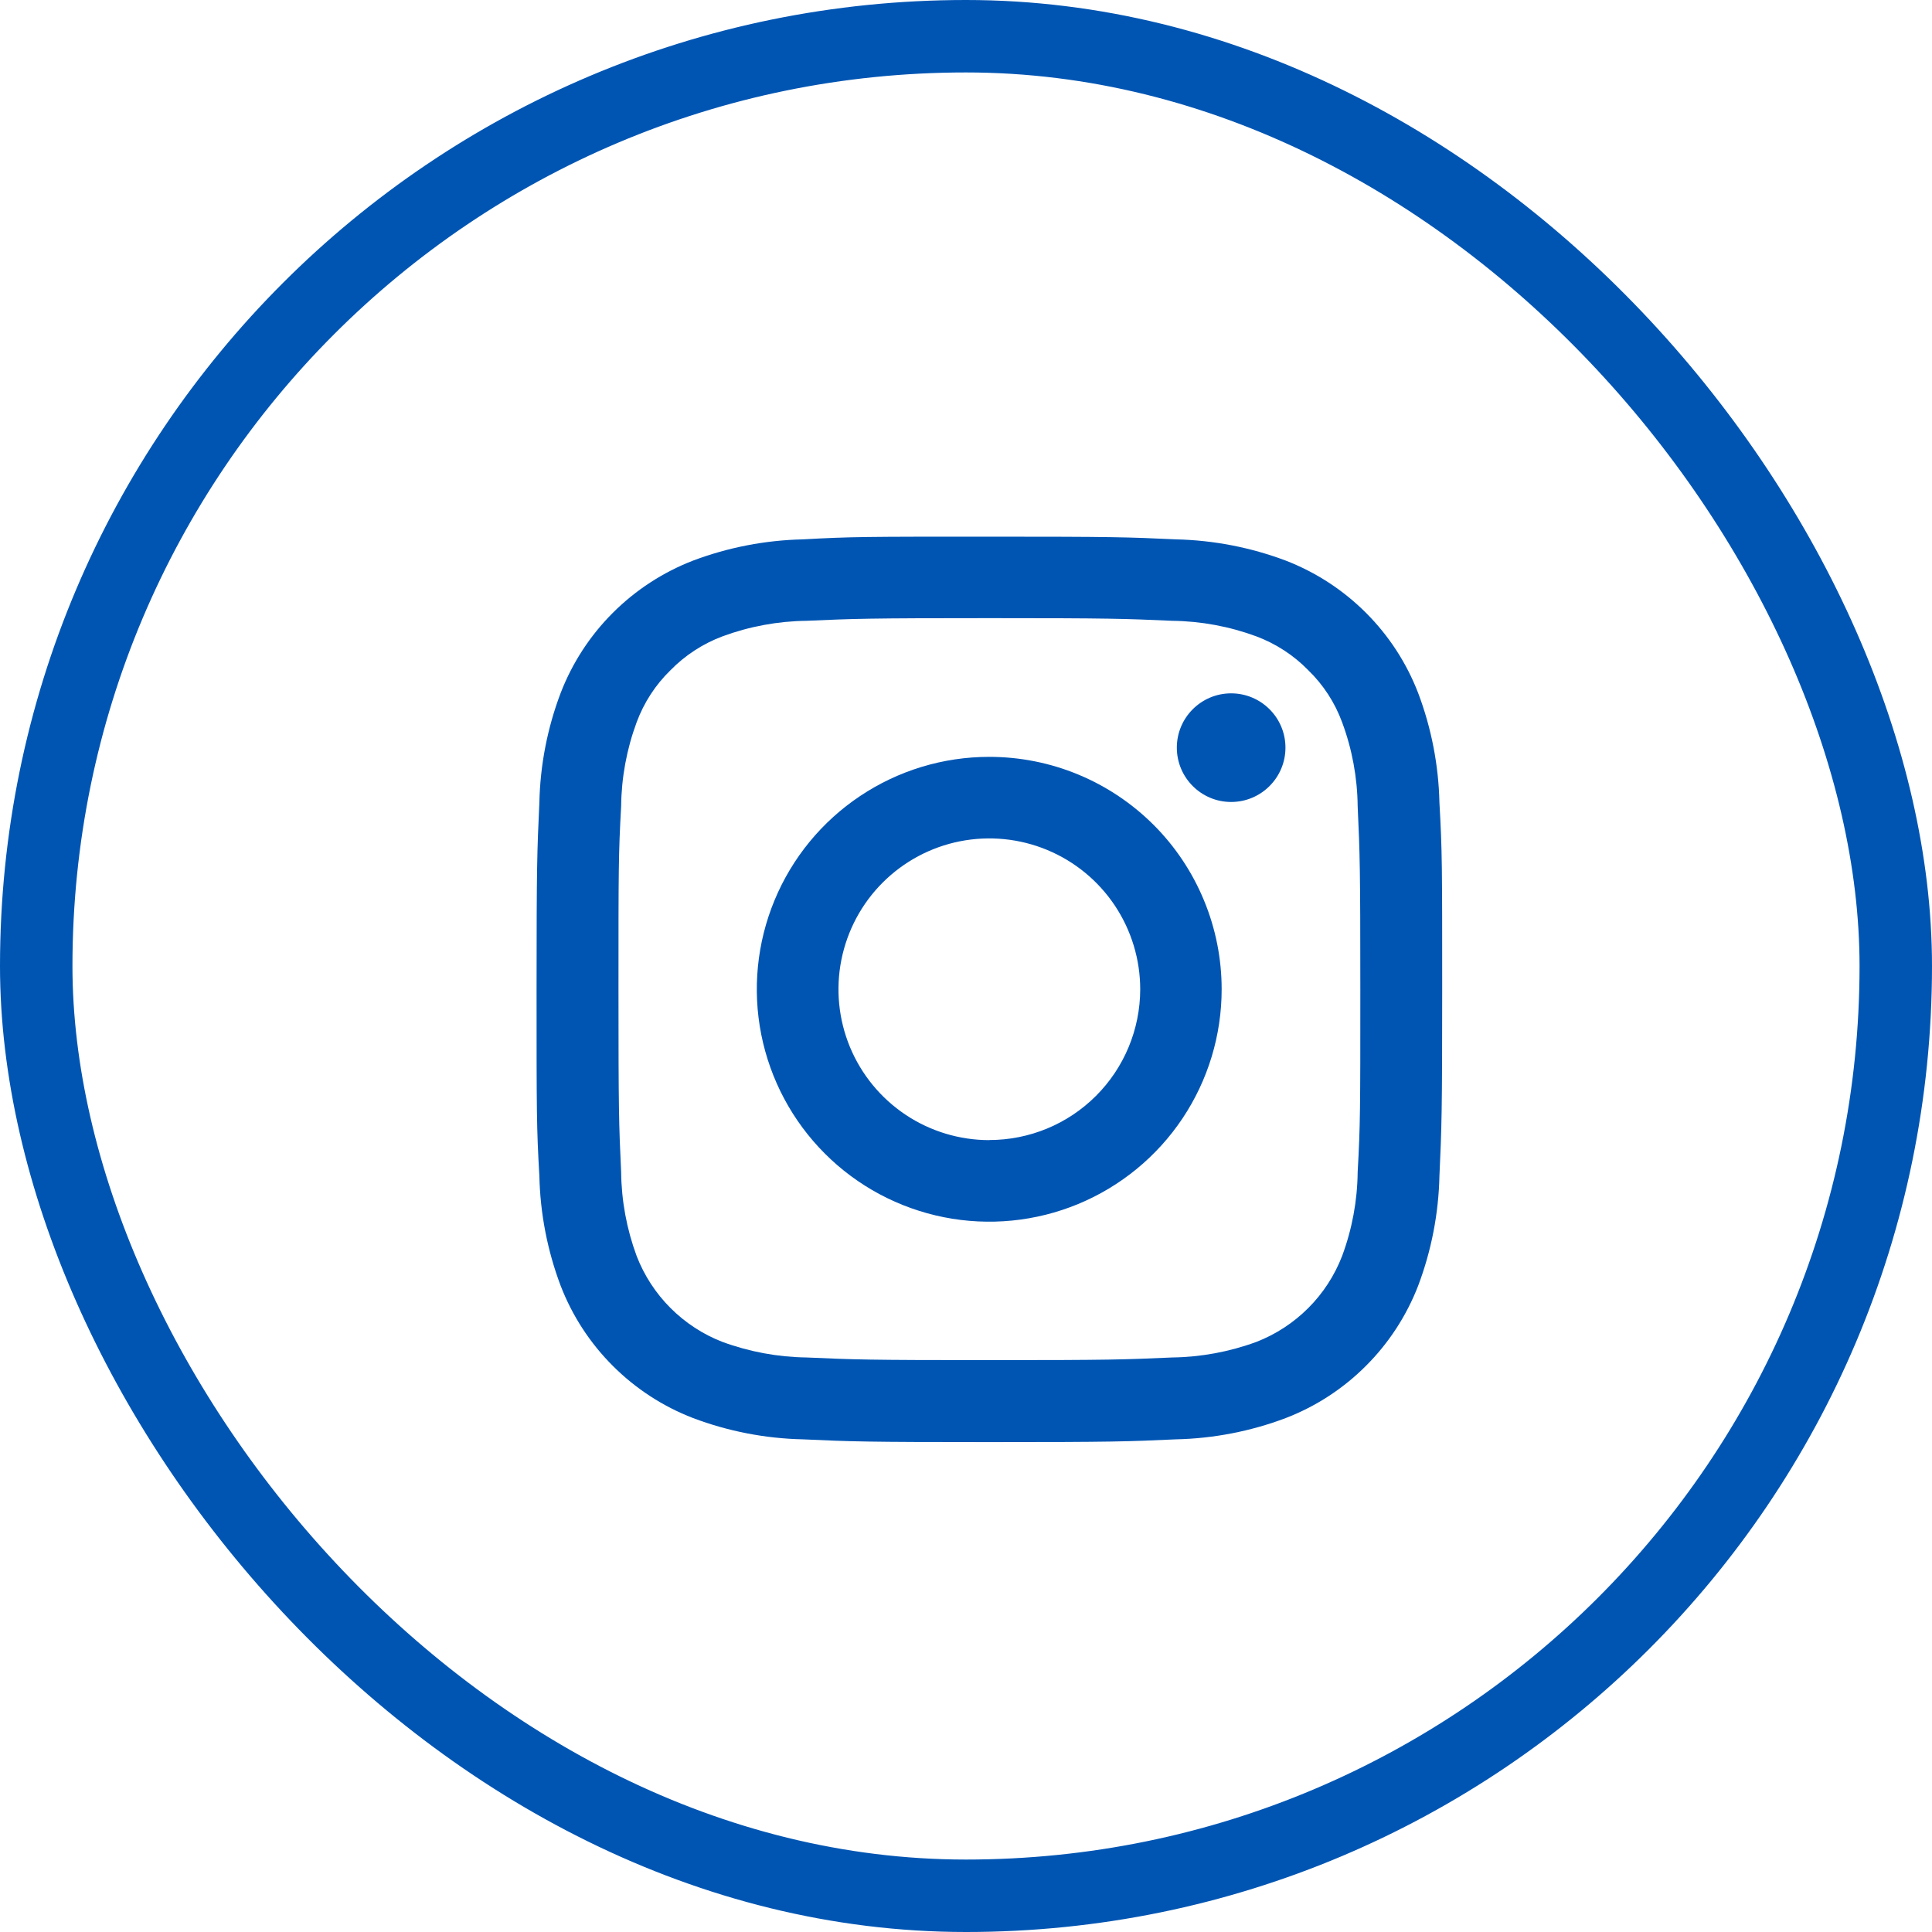
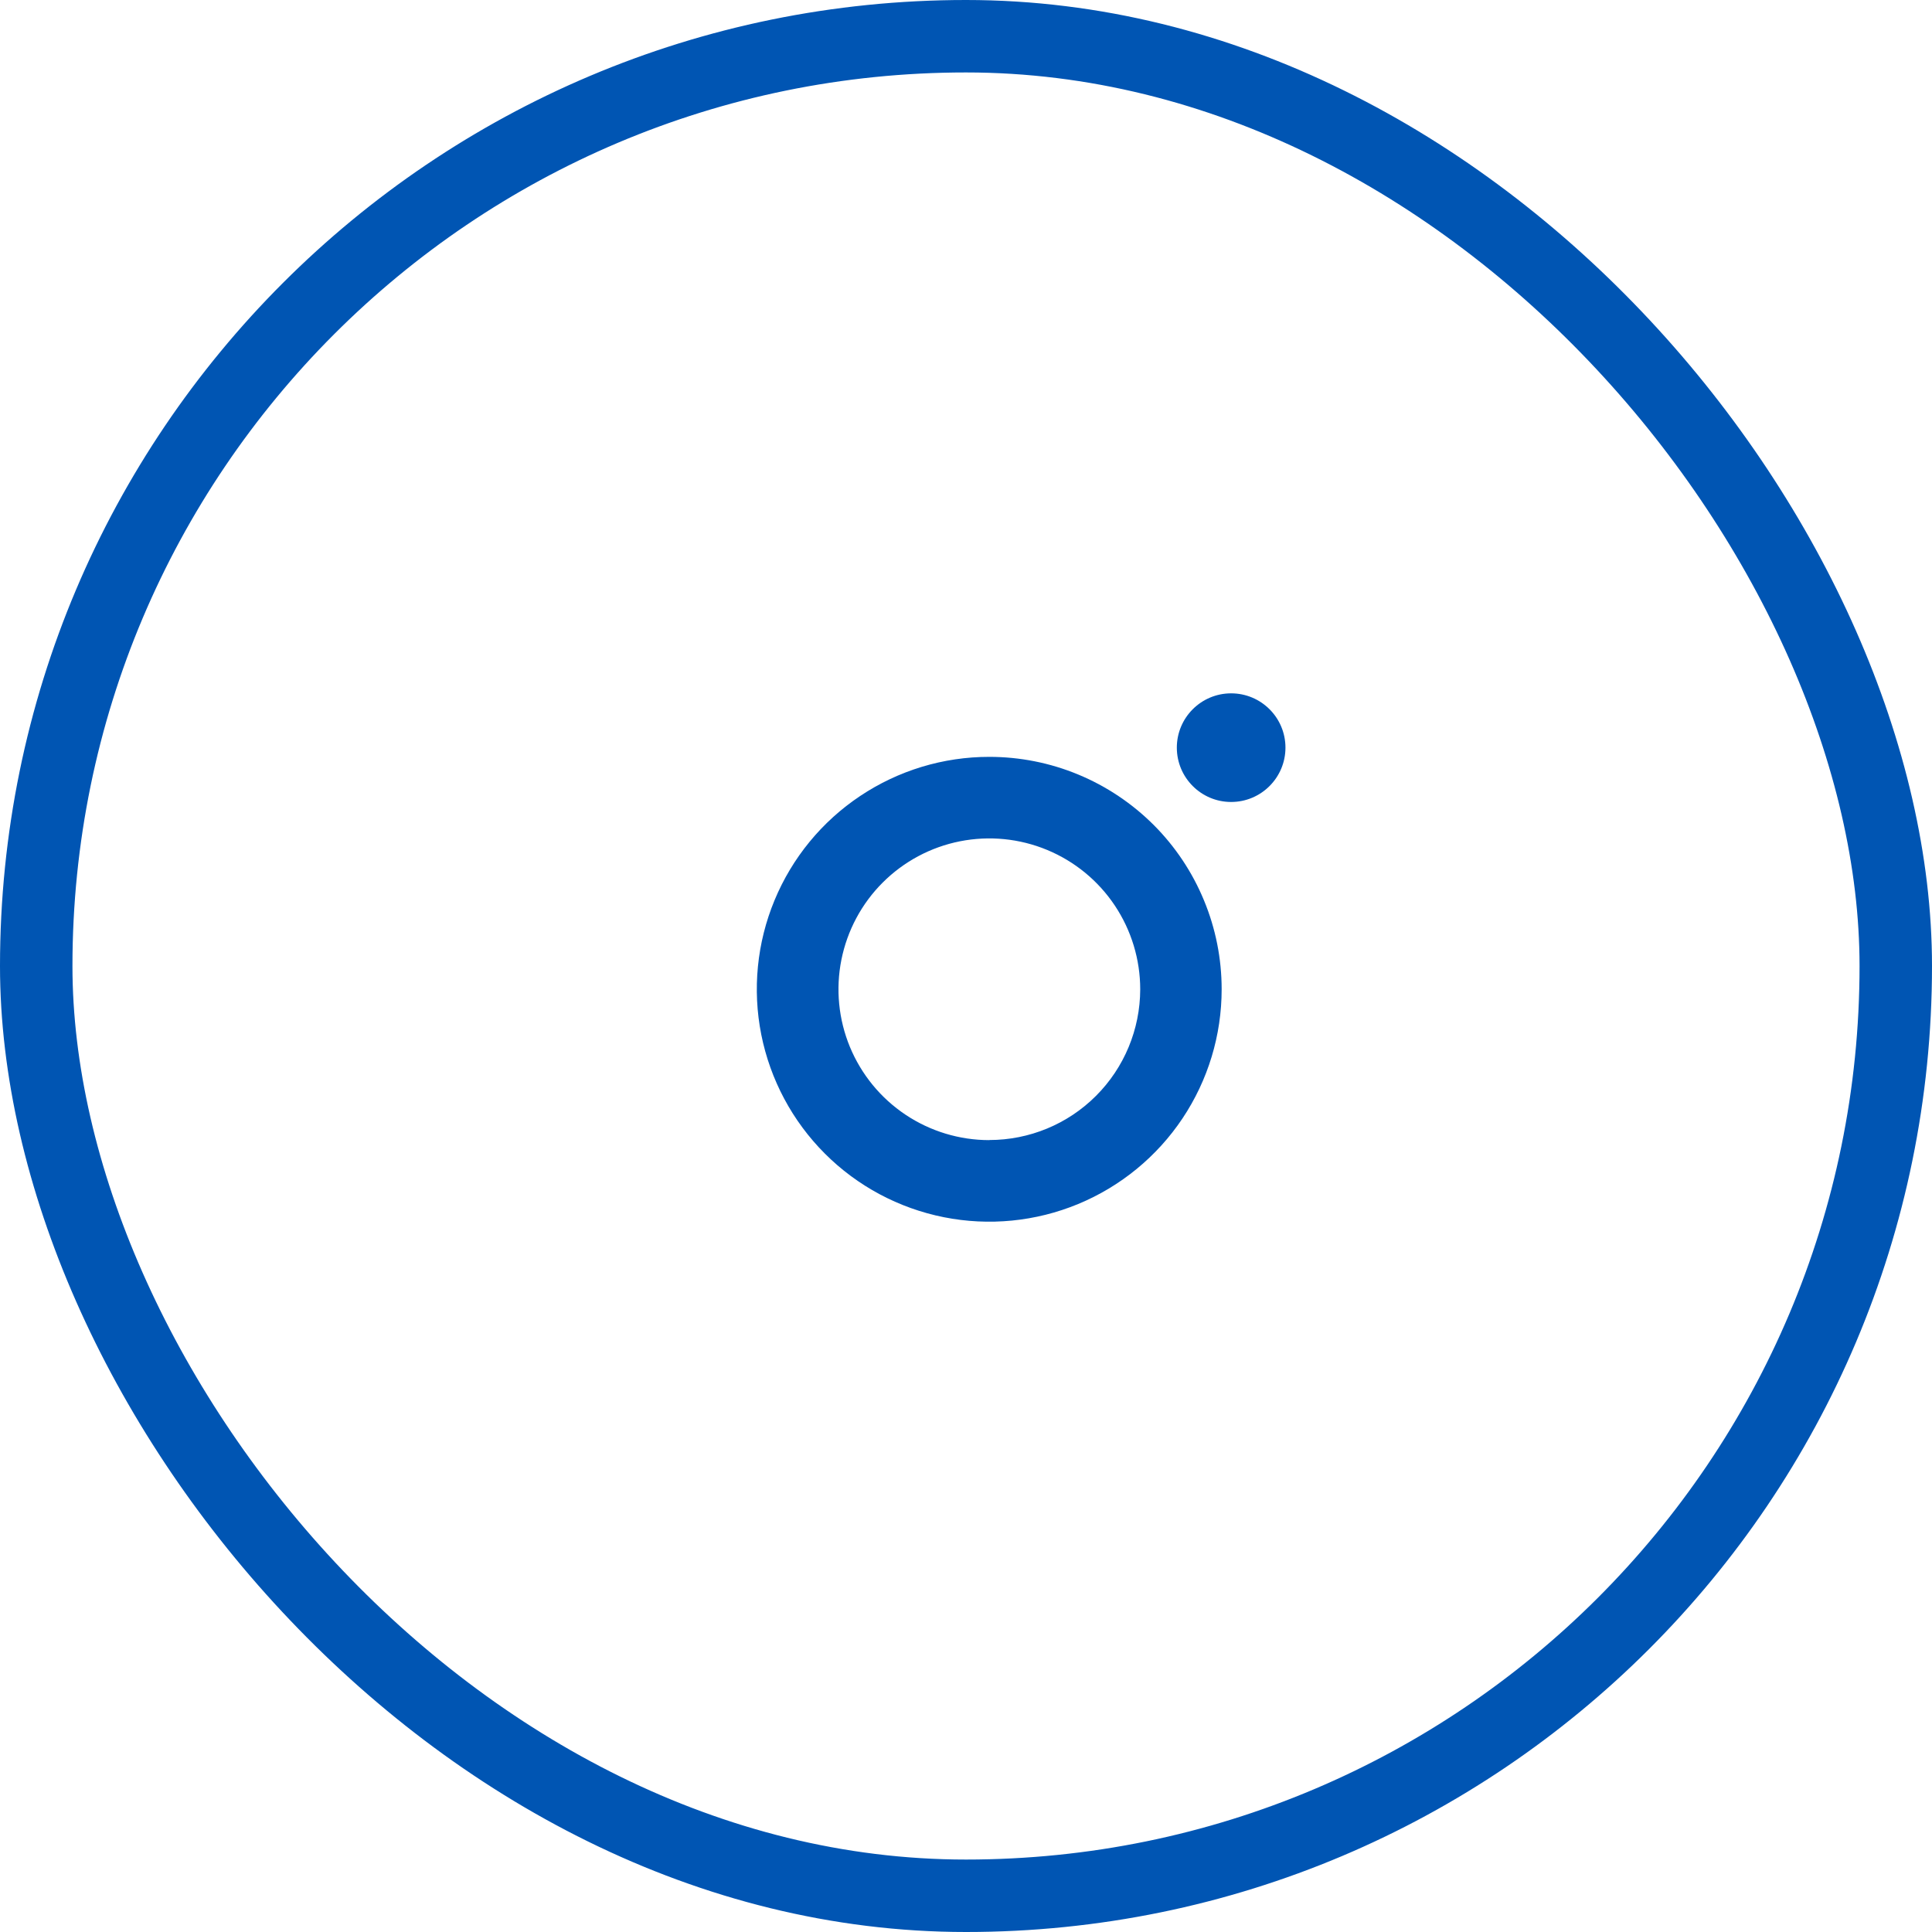
<svg xmlns="http://www.w3.org/2000/svg" width="40" height="40" viewBox="0 0 40 40" fill="none">
  <rect x="0.75" y="0.75" width="38.5" height="38.5" rx="19.25" stroke="#0055B3" stroke-width="1.5" />
-   <path d="M20.484 12.798C22.986 12.798 23.282 12.809 24.269 12.853C24.864 12.86 25.453 12.969 26.011 13.175C26.416 13.327 26.784 13.566 27.086 13.876C27.398 14.178 27.637 14.546 27.787 14.954C27.994 15.51 28.103 16.099 28.109 16.693C28.155 17.68 28.164 17.978 28.164 20.48C28.164 22.982 28.164 23.277 28.109 24.265C28.103 24.859 27.994 25.447 27.787 26.004C27.631 26.408 27.393 26.775 27.087 27.081C26.781 27.387 26.414 27.627 26.011 27.783C25.453 27.988 24.864 28.097 24.269 28.105C23.282 28.149 22.986 28.16 20.484 28.16C17.983 28.16 17.687 28.149 16.7 28.105C16.105 28.097 15.516 27.988 14.958 27.783C14.554 27.627 14.188 27.387 13.882 27.081C13.576 26.775 13.337 26.408 13.181 26.004C12.975 25.447 12.866 24.859 12.86 24.265C12.813 23.277 12.805 22.98 12.805 20.48C12.805 17.98 12.805 17.68 12.86 16.693C12.866 16.099 12.975 15.51 13.181 14.954C13.332 14.546 13.571 14.178 13.882 13.876C14.185 13.566 14.553 13.327 14.958 13.175C15.516 12.969 16.105 12.86 16.7 12.853C17.687 12.809 17.983 12.798 20.484 12.798ZM20.484 11.111C17.941 11.111 17.619 11.111 16.622 11.167C15.845 11.184 15.075 11.333 14.348 11.607C13.725 11.848 13.16 12.216 12.688 12.688C12.216 13.159 11.848 13.725 11.608 14.347C11.332 15.074 11.183 15.843 11.167 16.62C11.12 17.621 11.109 17.943 11.109 20.484C11.109 23.026 11.109 23.35 11.167 24.346C11.184 25.124 11.333 25.893 11.608 26.621C11.848 27.243 12.216 27.808 12.688 28.279C13.16 28.751 13.725 29.119 14.348 29.359C15.075 29.634 15.845 29.783 16.622 29.8C17.621 29.846 17.945 29.857 20.484 29.857C23.024 29.857 23.35 29.846 24.346 29.8C25.124 29.783 25.894 29.634 26.621 29.359C27.243 29.119 27.809 28.751 28.28 28.279C28.752 27.808 29.12 27.243 29.361 26.621C29.636 25.893 29.785 25.124 29.802 24.346C29.848 23.348 29.859 23.024 29.859 20.484C29.859 17.945 29.859 17.619 29.802 16.62C29.785 15.843 29.636 15.074 29.361 14.347C29.121 13.725 28.753 13.159 28.281 12.688C27.809 12.216 27.244 11.848 26.621 11.607C25.893 11.333 25.124 11.184 24.346 11.167C23.348 11.12 23.024 11.111 20.484 11.111Z" fill="#0055B3" />
  <path d="M20.483 15.67C19.531 15.669 18.601 15.951 17.809 16.48C17.017 17.008 16.4 17.76 16.036 18.639C15.671 19.518 15.576 20.486 15.761 21.419C15.947 22.353 16.405 23.211 17.078 23.884C17.75 24.557 18.608 25.015 19.541 25.201C20.475 25.387 21.443 25.292 22.322 24.928C23.201 24.564 23.953 23.947 24.482 23.156C25.011 22.364 25.293 21.434 25.293 20.482C25.293 19.85 25.169 19.224 24.927 18.641C24.686 18.057 24.332 17.526 23.885 17.079C23.438 16.633 22.908 16.278 22.324 16.036C21.741 15.794 21.115 15.67 20.483 15.67ZM20.483 23.605C19.865 23.605 19.261 23.422 18.748 23.079C18.234 22.736 17.834 22.248 17.597 21.677C17.361 21.106 17.299 20.478 17.42 19.872C17.541 19.266 17.838 18.709 18.275 18.273C18.712 17.836 19.269 17.538 19.875 17.418C20.481 17.298 21.109 17.36 21.68 17.597C22.251 17.834 22.738 18.234 23.081 18.748C23.424 19.262 23.607 19.866 23.607 20.484C23.605 21.312 23.276 22.105 22.69 22.69C22.105 23.275 21.311 23.603 20.483 23.603V23.605Z" fill="#0055B3" />
  <path d="M25.489 16.604C26.11 16.604 26.614 16.1 26.614 15.479C26.614 14.858 26.11 14.355 25.489 14.355C24.869 14.355 24.365 14.858 24.365 15.479C24.365 16.1 24.869 16.604 25.489 16.604Z" fill="#0055B3" />
</svg>